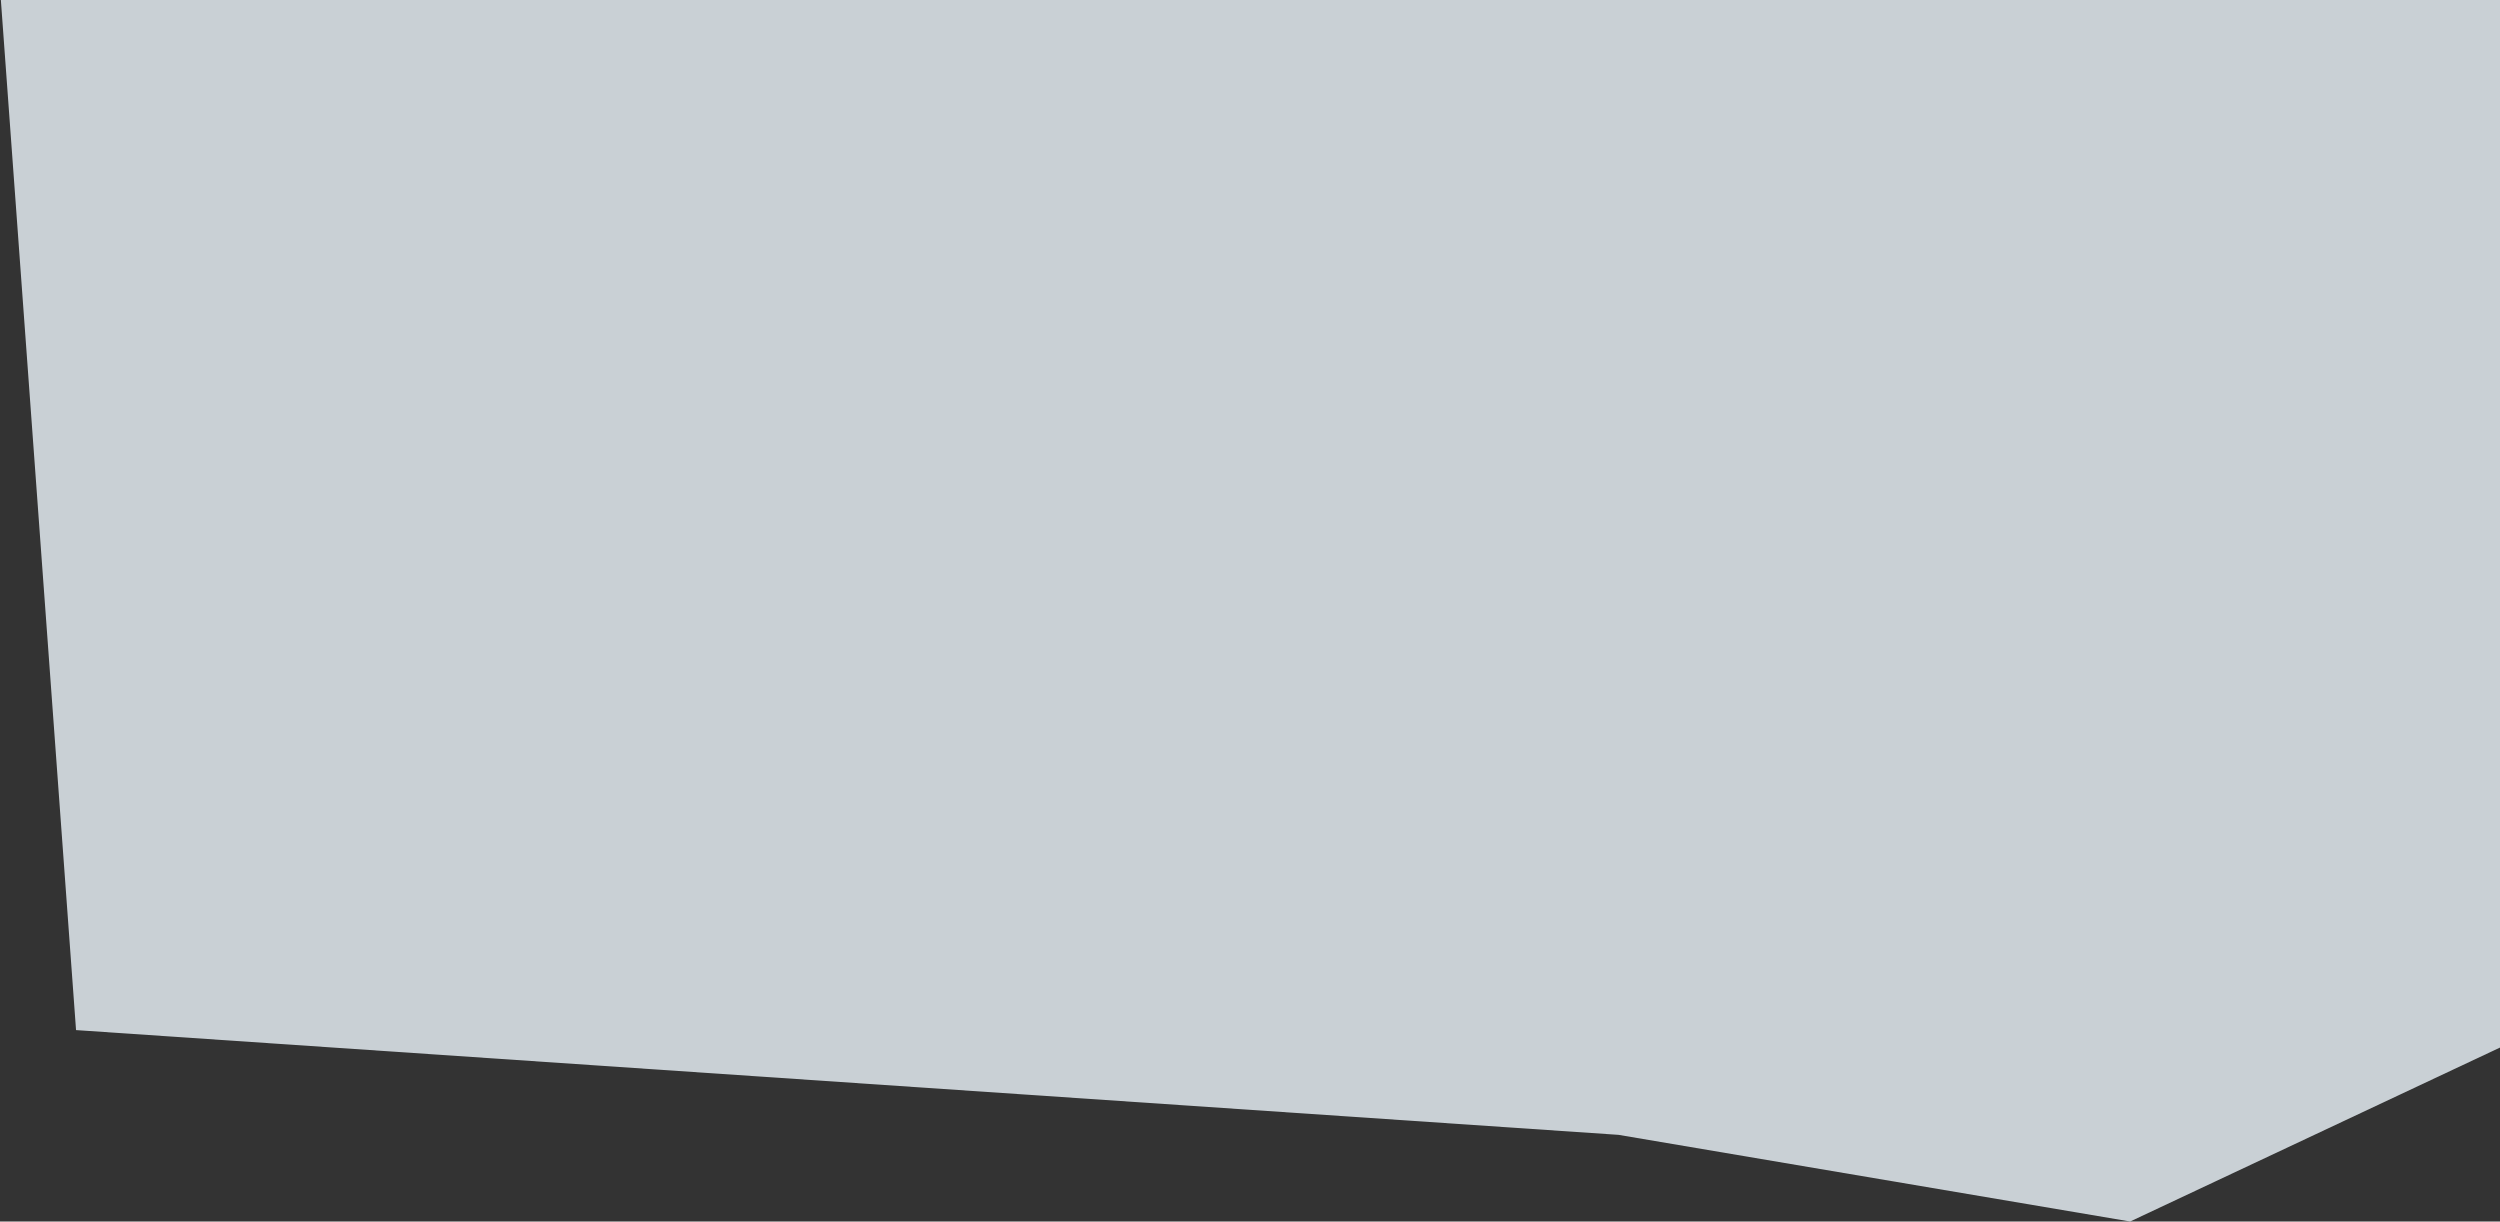
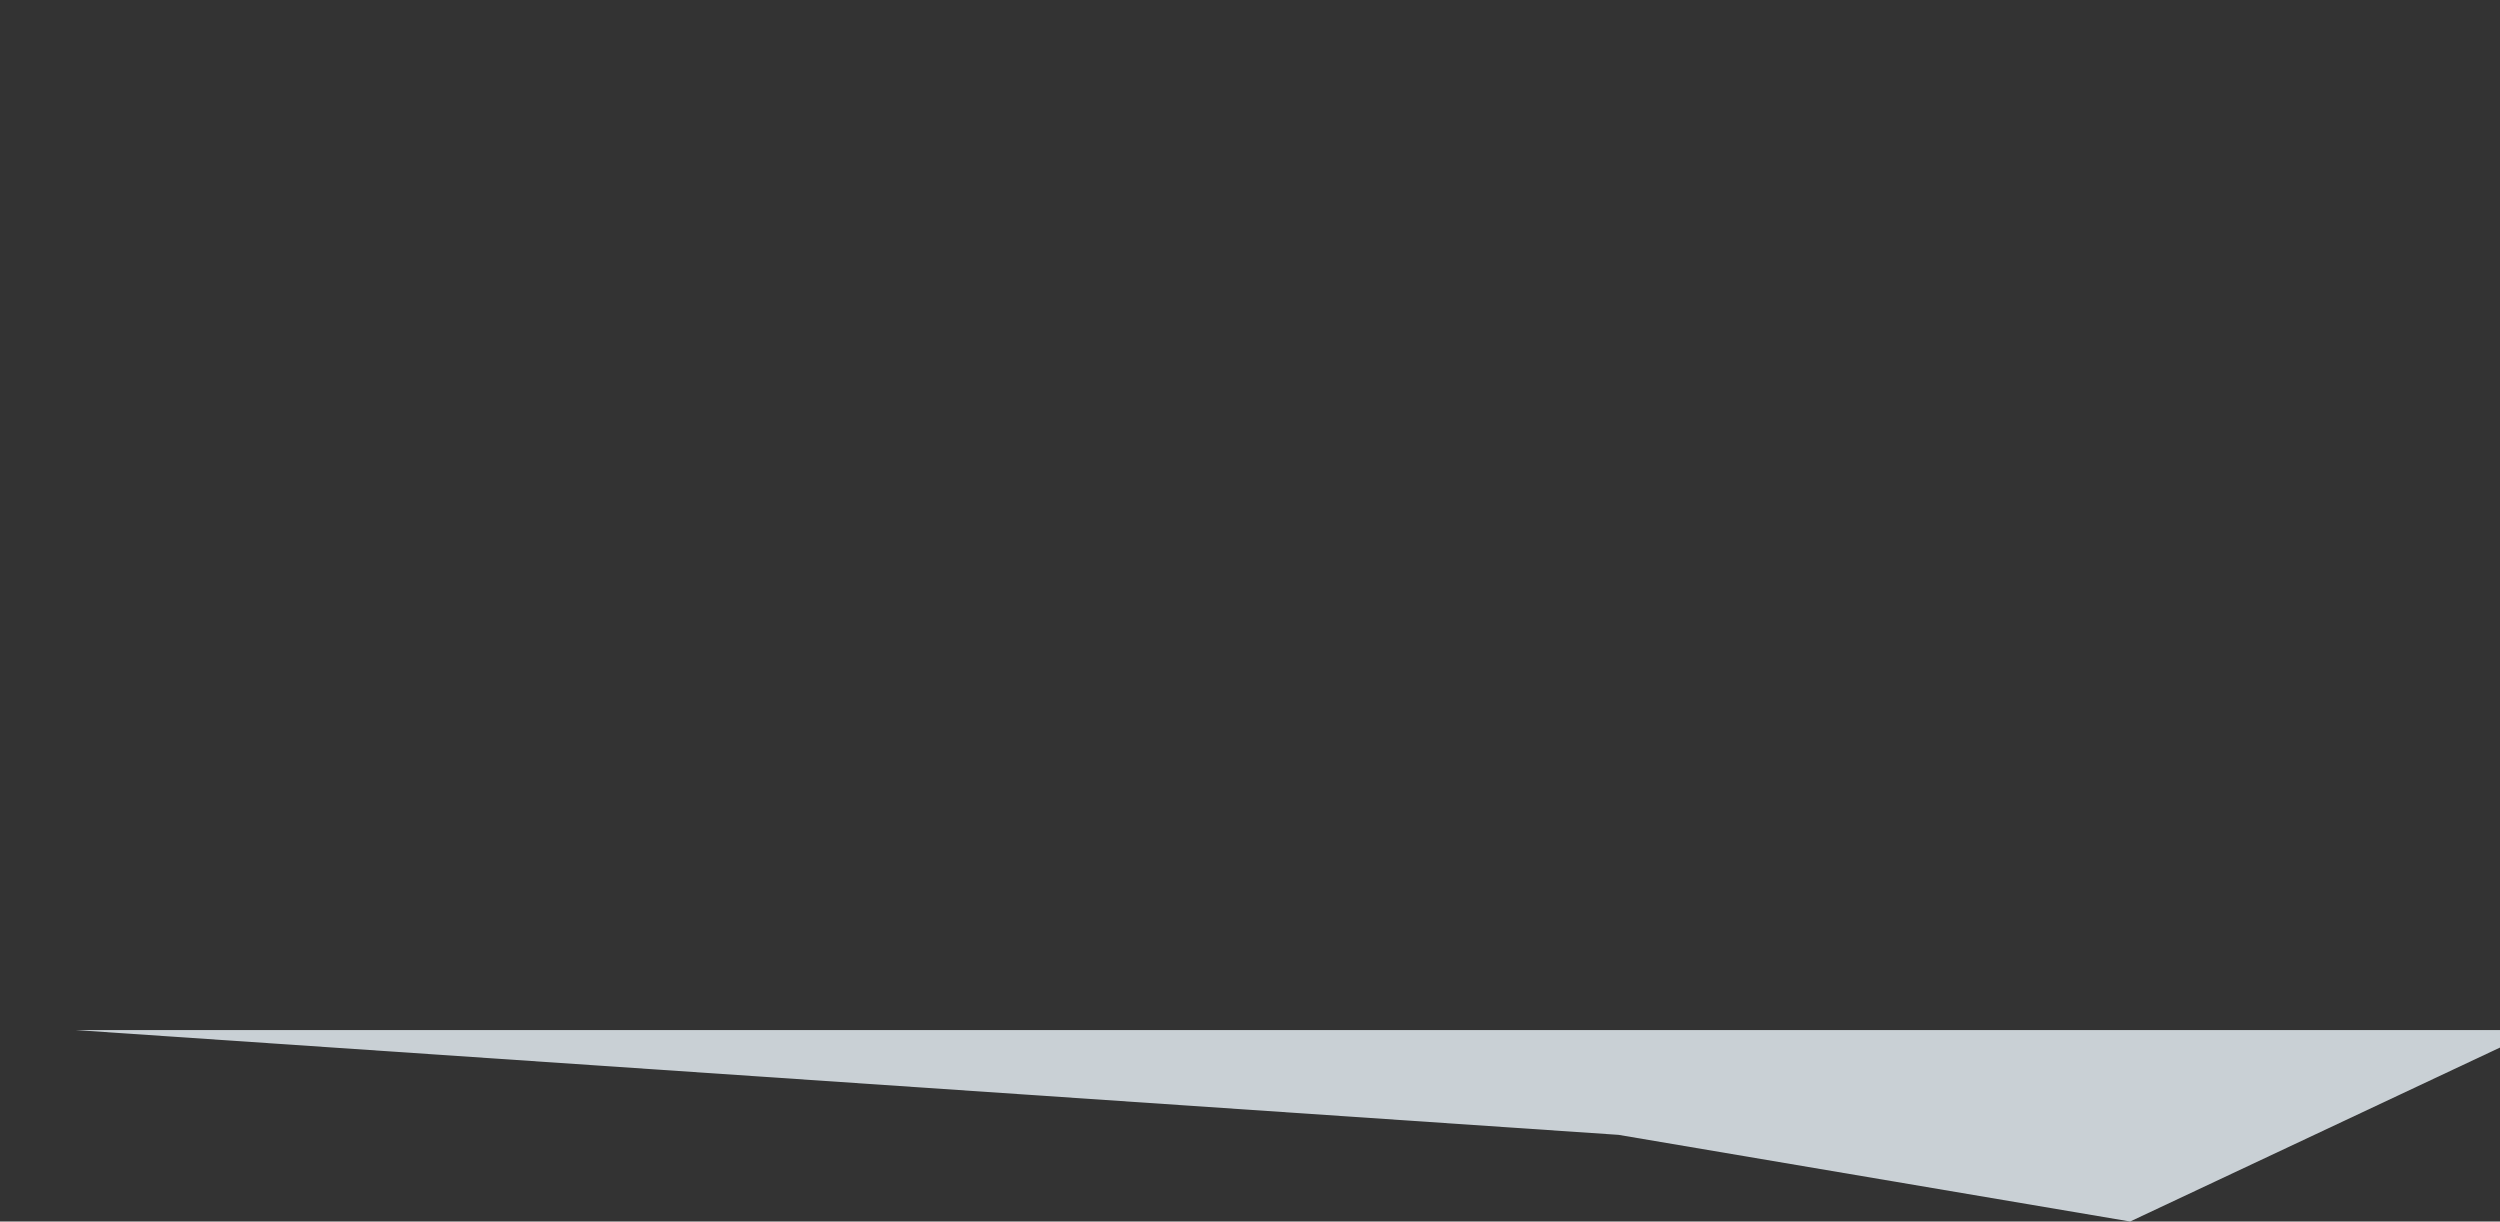
<svg xmlns="http://www.w3.org/2000/svg" width="1930" height="943" viewBox="0 0 1930 943" fill="none">
  <rect x="0" y="0" width="1930" height="943" fill="#333333" stroke="none" />
  <g style="mix-blend-mode:darken">
-     <path d="M1930 141.275V808.714L1644.47 943L1249.53 876.106L58.706 795.235L0.666 0H1930V141.275Z" fill="#EFF7FE" fill-opacity="0.8" />
+     <path d="M1930 141.275V808.714L1644.47 943L1249.53 876.106L58.706 795.235H1930V141.275Z" fill="#EFF7FE" fill-opacity="0.8" />
  </g>
</svg>